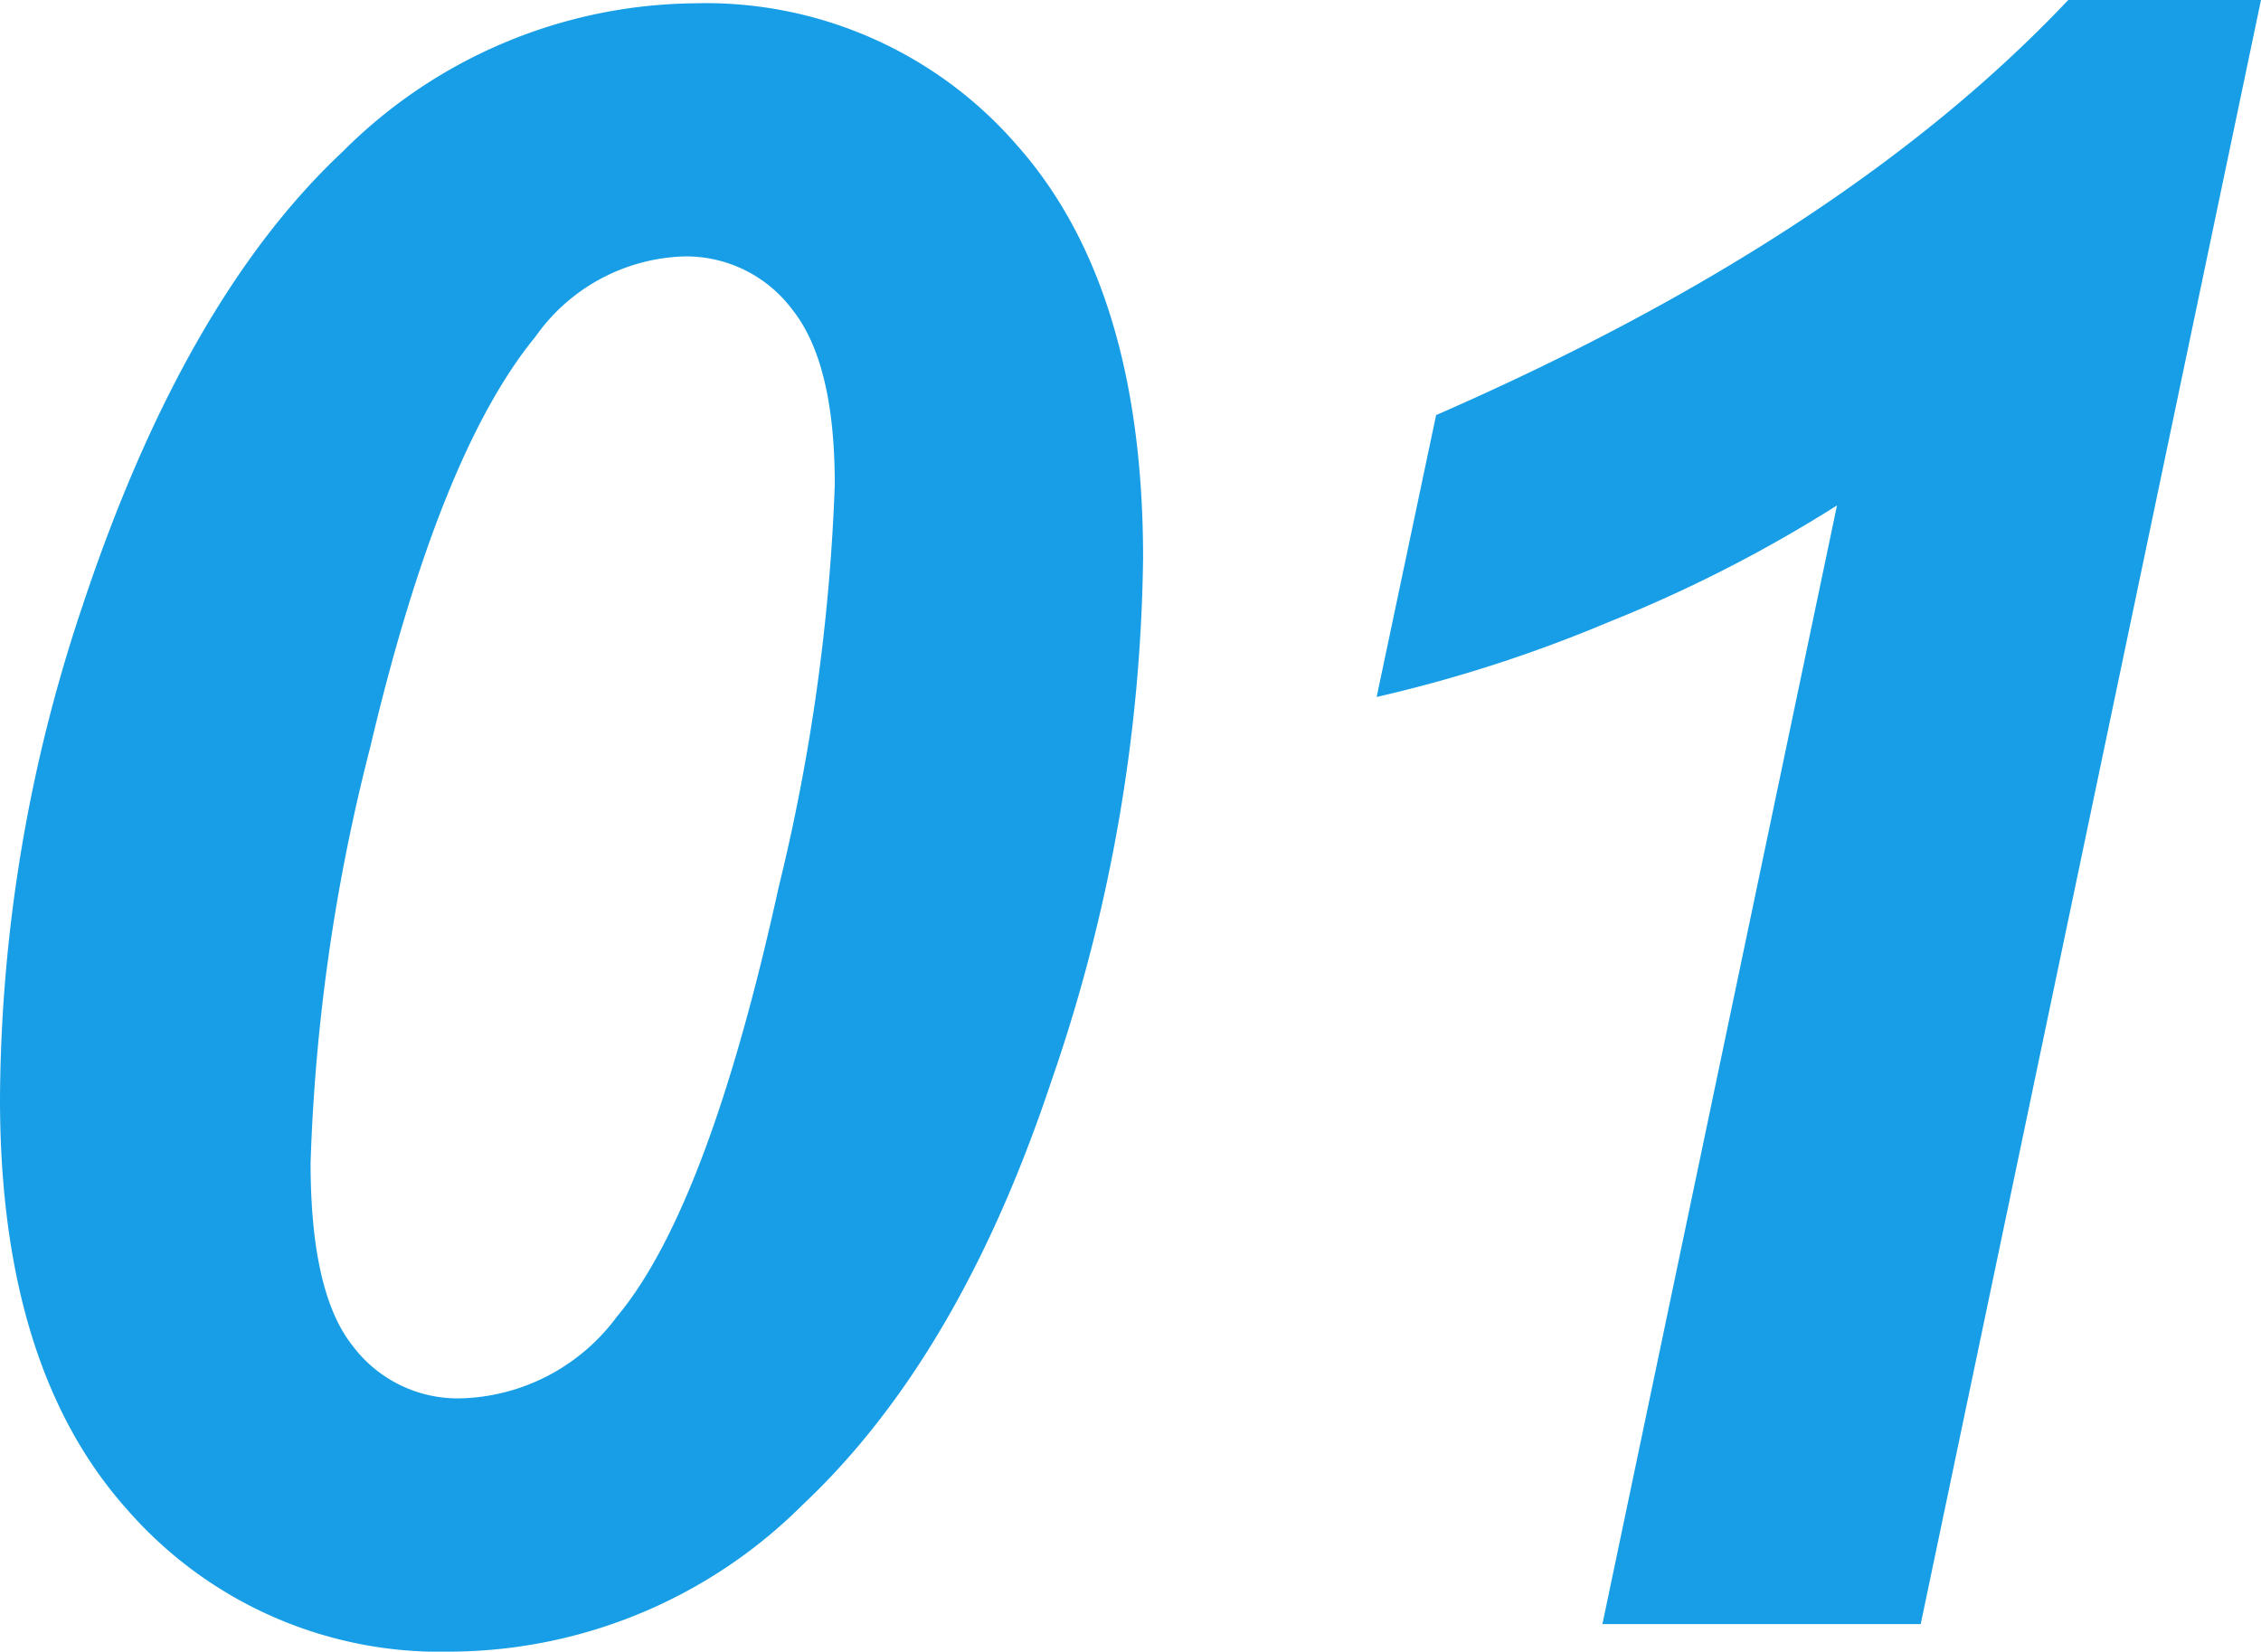
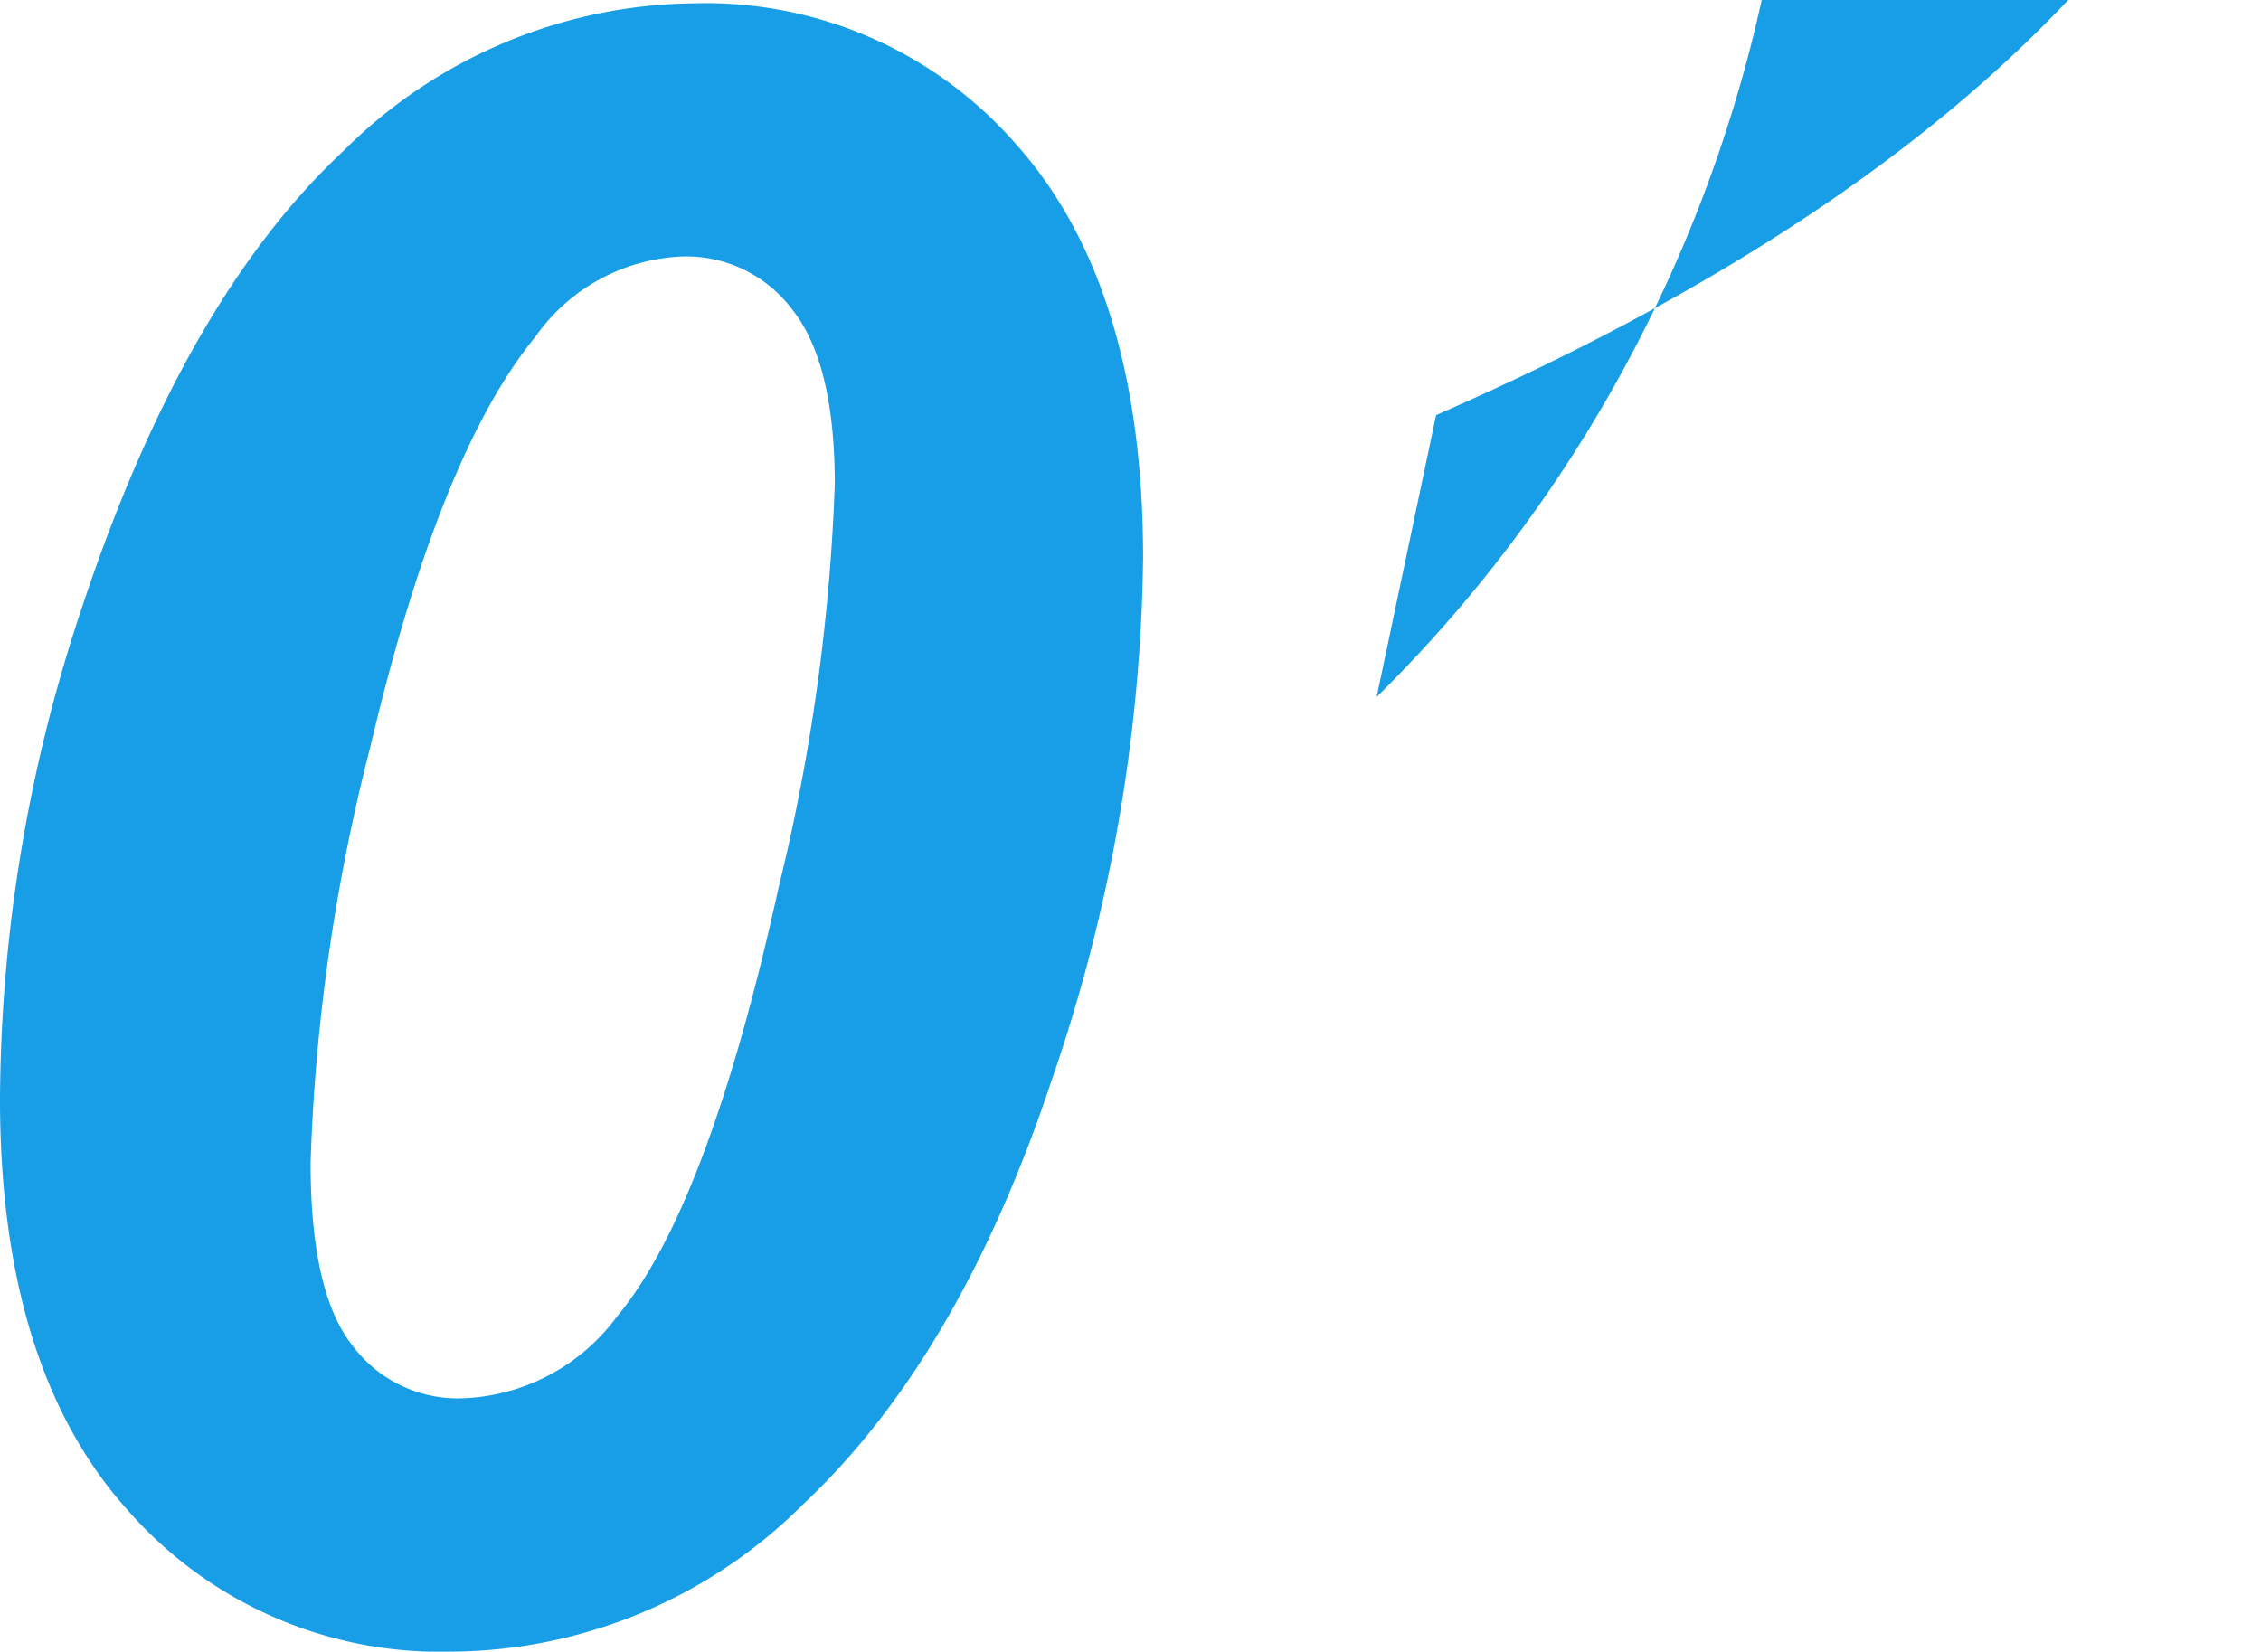
<svg xmlns="http://www.w3.org/2000/svg" width="80.195" height="58.594" viewBox="0 0 80.195 58.594">
-   <path id="パス_234583" data-name="パス 234583" d="M5.156-18.633a55.553,55.553,0,0,1,2.93-17.5Q11.68-46.953,17.3-52.227A17.87,17.87,0,0,1,29.8-57.5,14.6,14.6,0,0,1,41.23-52.461Q45.7-47.422,45.7-37.812a58.771,58.771,0,0,1-3.262,18.574q-3.262,9.785-8.809,15A17.789,17.789,0,0,1,21.133.977,14.713,14.713,0,0,1,9.668-4.062Q5.156-9.1,5.156-18.633Zm11.016,2.266q0,4.609,1.484,6.484a4.664,4.664,0,0,0,3.828,1.875A7.114,7.114,0,0,0,27.031-10.9q3.242-3.867,5.742-15.234a70.4,70.4,0,0,0,1.992-14.3q0-4.3-1.5-6.191a4.7,4.7,0,0,0-3.848-1.895,6.692,6.692,0,0,0-5.273,2.852q-3.4,4.141-5.859,14.57A67.638,67.638,0,0,0,16.172-16.367ZM53.984-32.891l2.109-10q14.492-6.328,22.422-14.727h6.836L73.281,0H61.992l8.32-39.687a49.529,49.529,0,0,1-8.105,4.141A49.839,49.839,0,0,1,53.984-32.891Z" transform="translate(-5.156 57.617)" fill="#179ee6" />
+   <path id="パス_234583" data-name="パス 234583" d="M5.156-18.633a55.553,55.553,0,0,1,2.93-17.5Q11.68-46.953,17.3-52.227A17.87,17.87,0,0,1,29.8-57.5,14.6,14.6,0,0,1,41.23-52.461Q45.7-47.422,45.7-37.812a58.771,58.771,0,0,1-3.262,18.574q-3.262,9.785-8.809,15A17.789,17.789,0,0,1,21.133.977,14.713,14.713,0,0,1,9.668-4.062Q5.156-9.1,5.156-18.633Zm11.016,2.266q0,4.609,1.484,6.484a4.664,4.664,0,0,0,3.828,1.875A7.114,7.114,0,0,0,27.031-10.9q3.242-3.867,5.742-15.234a70.4,70.4,0,0,0,1.992-14.3q0-4.3-1.5-6.191a4.7,4.7,0,0,0-3.848-1.895,6.692,6.692,0,0,0-5.273,2.852q-3.4,4.141-5.859,14.57A67.638,67.638,0,0,0,16.172-16.367ZM53.984-32.891l2.109-10q14.492-6.328,22.422-14.727h6.836H61.992l8.32-39.687a49.529,49.529,0,0,1-8.105,4.141A49.839,49.839,0,0,1,53.984-32.891Z" transform="translate(-5.156 57.617)" fill="#179ee6" />
</svg>